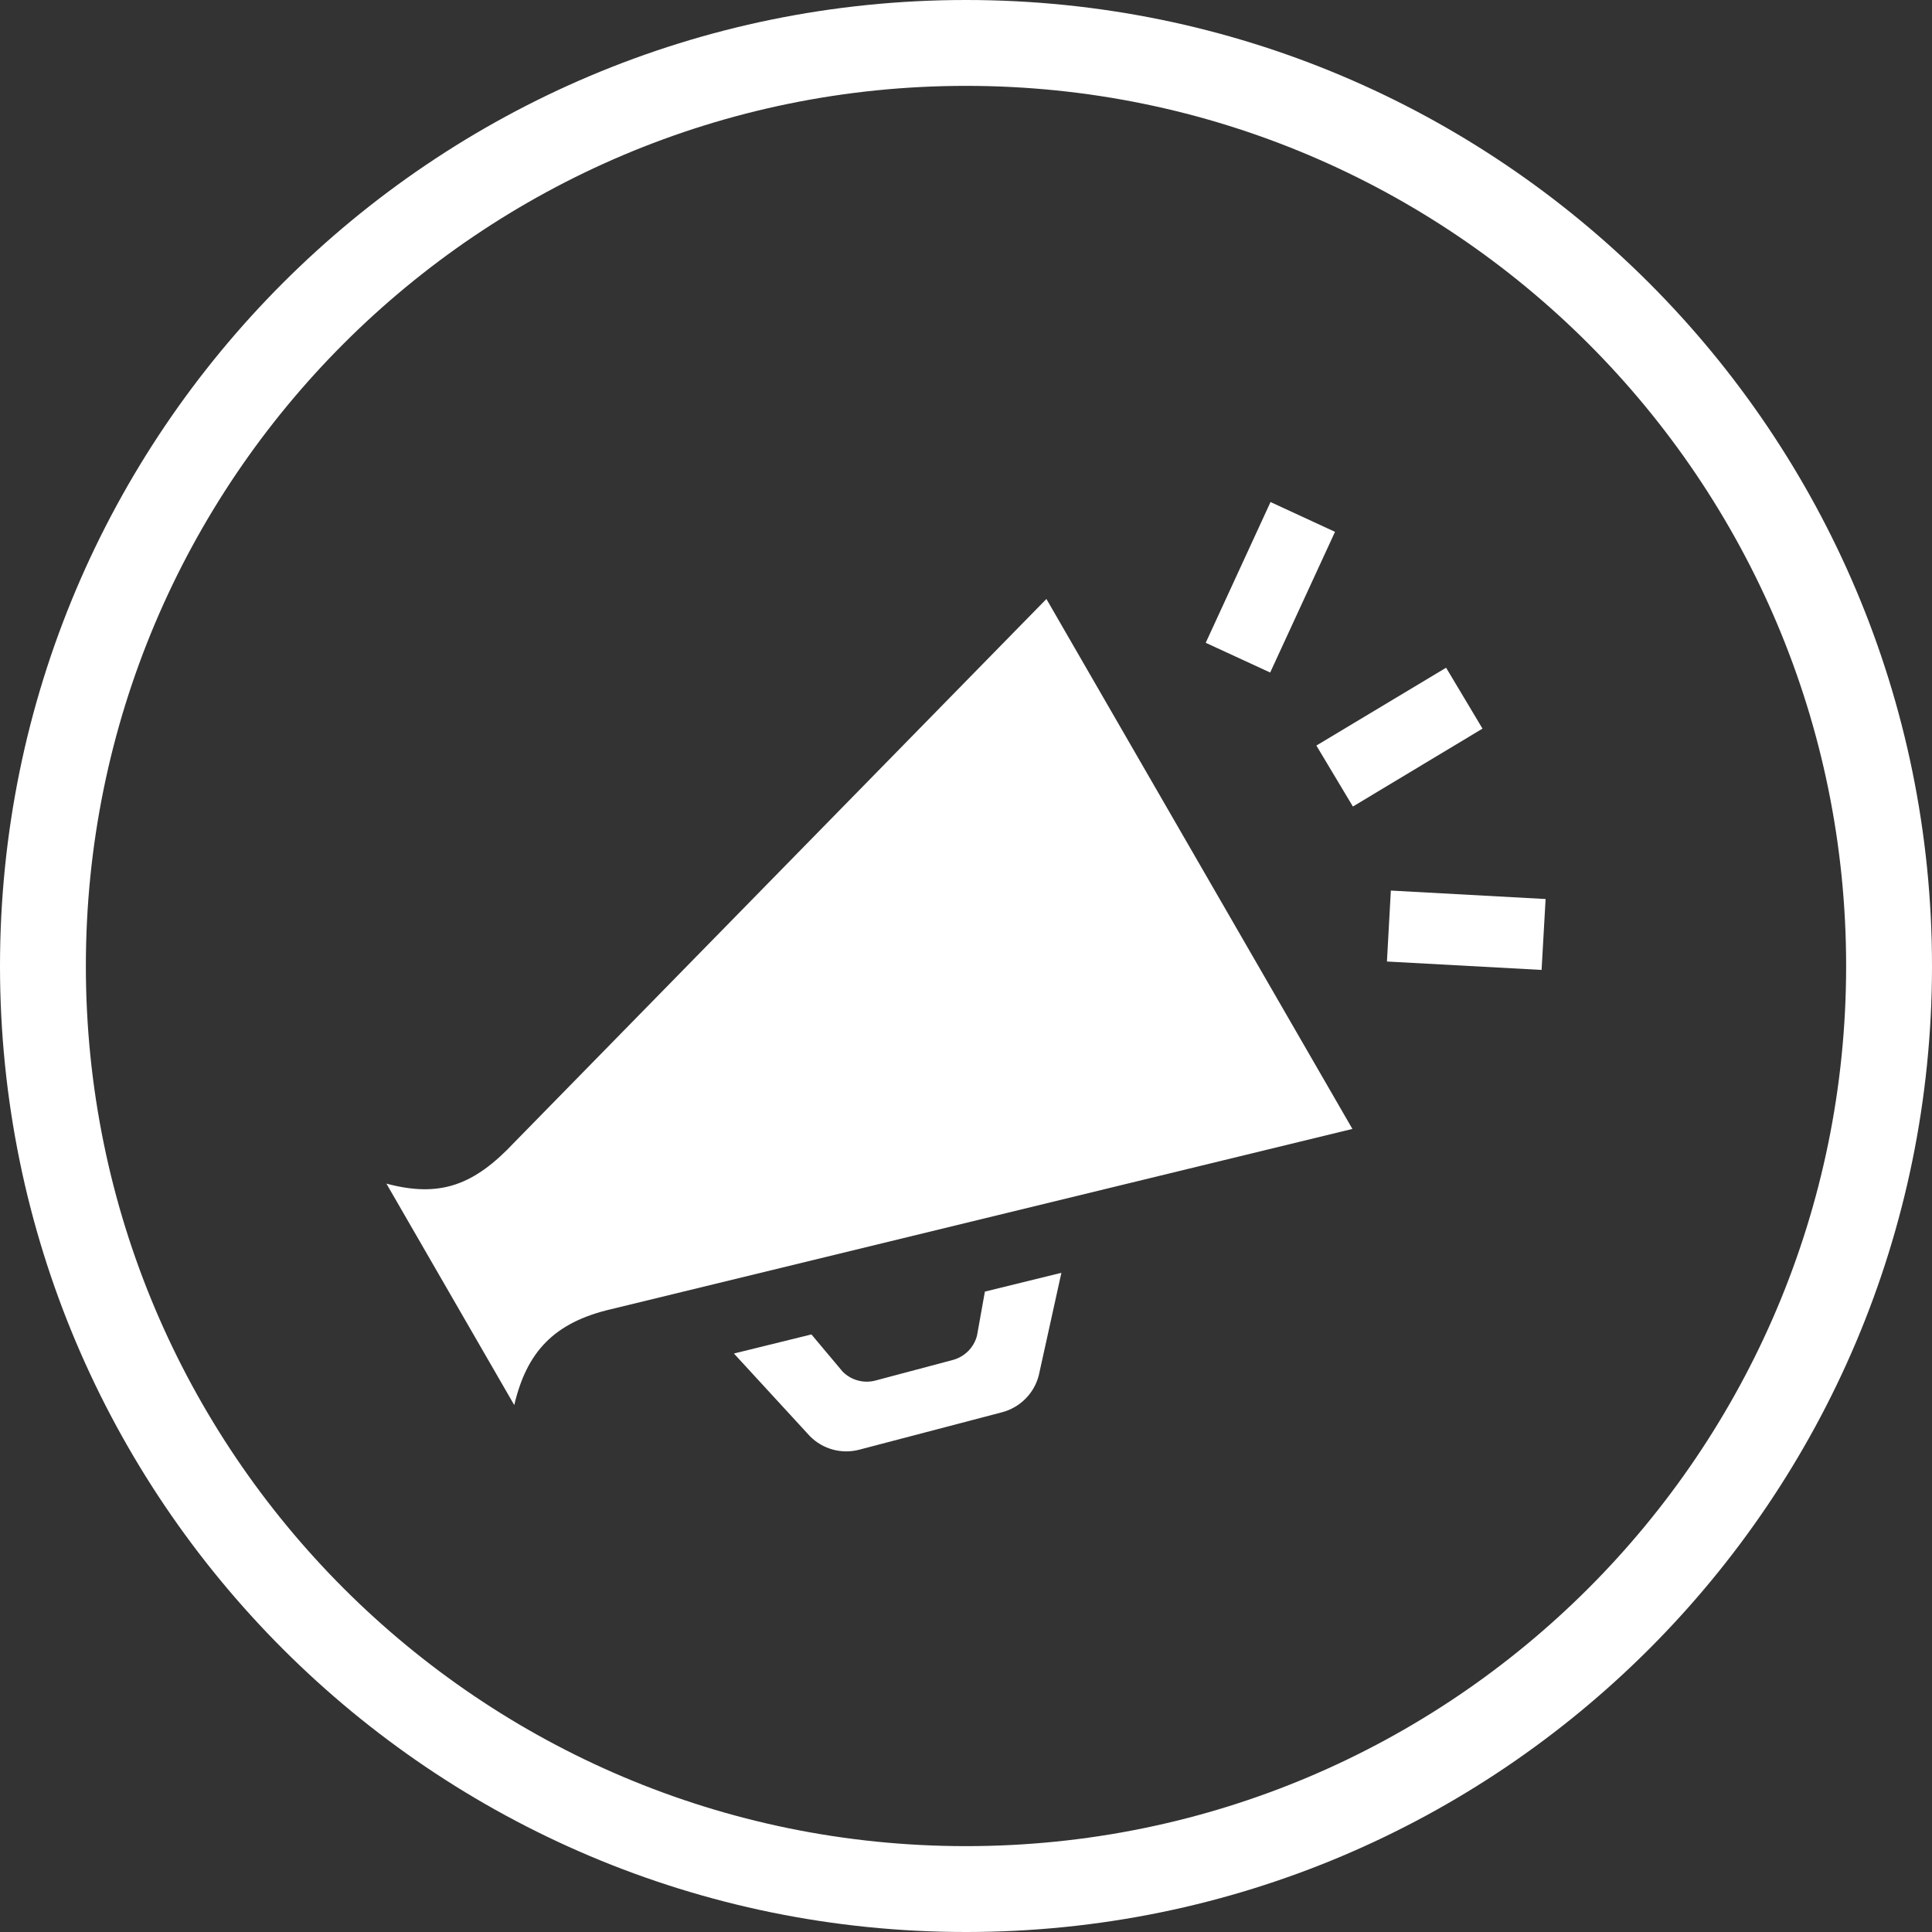
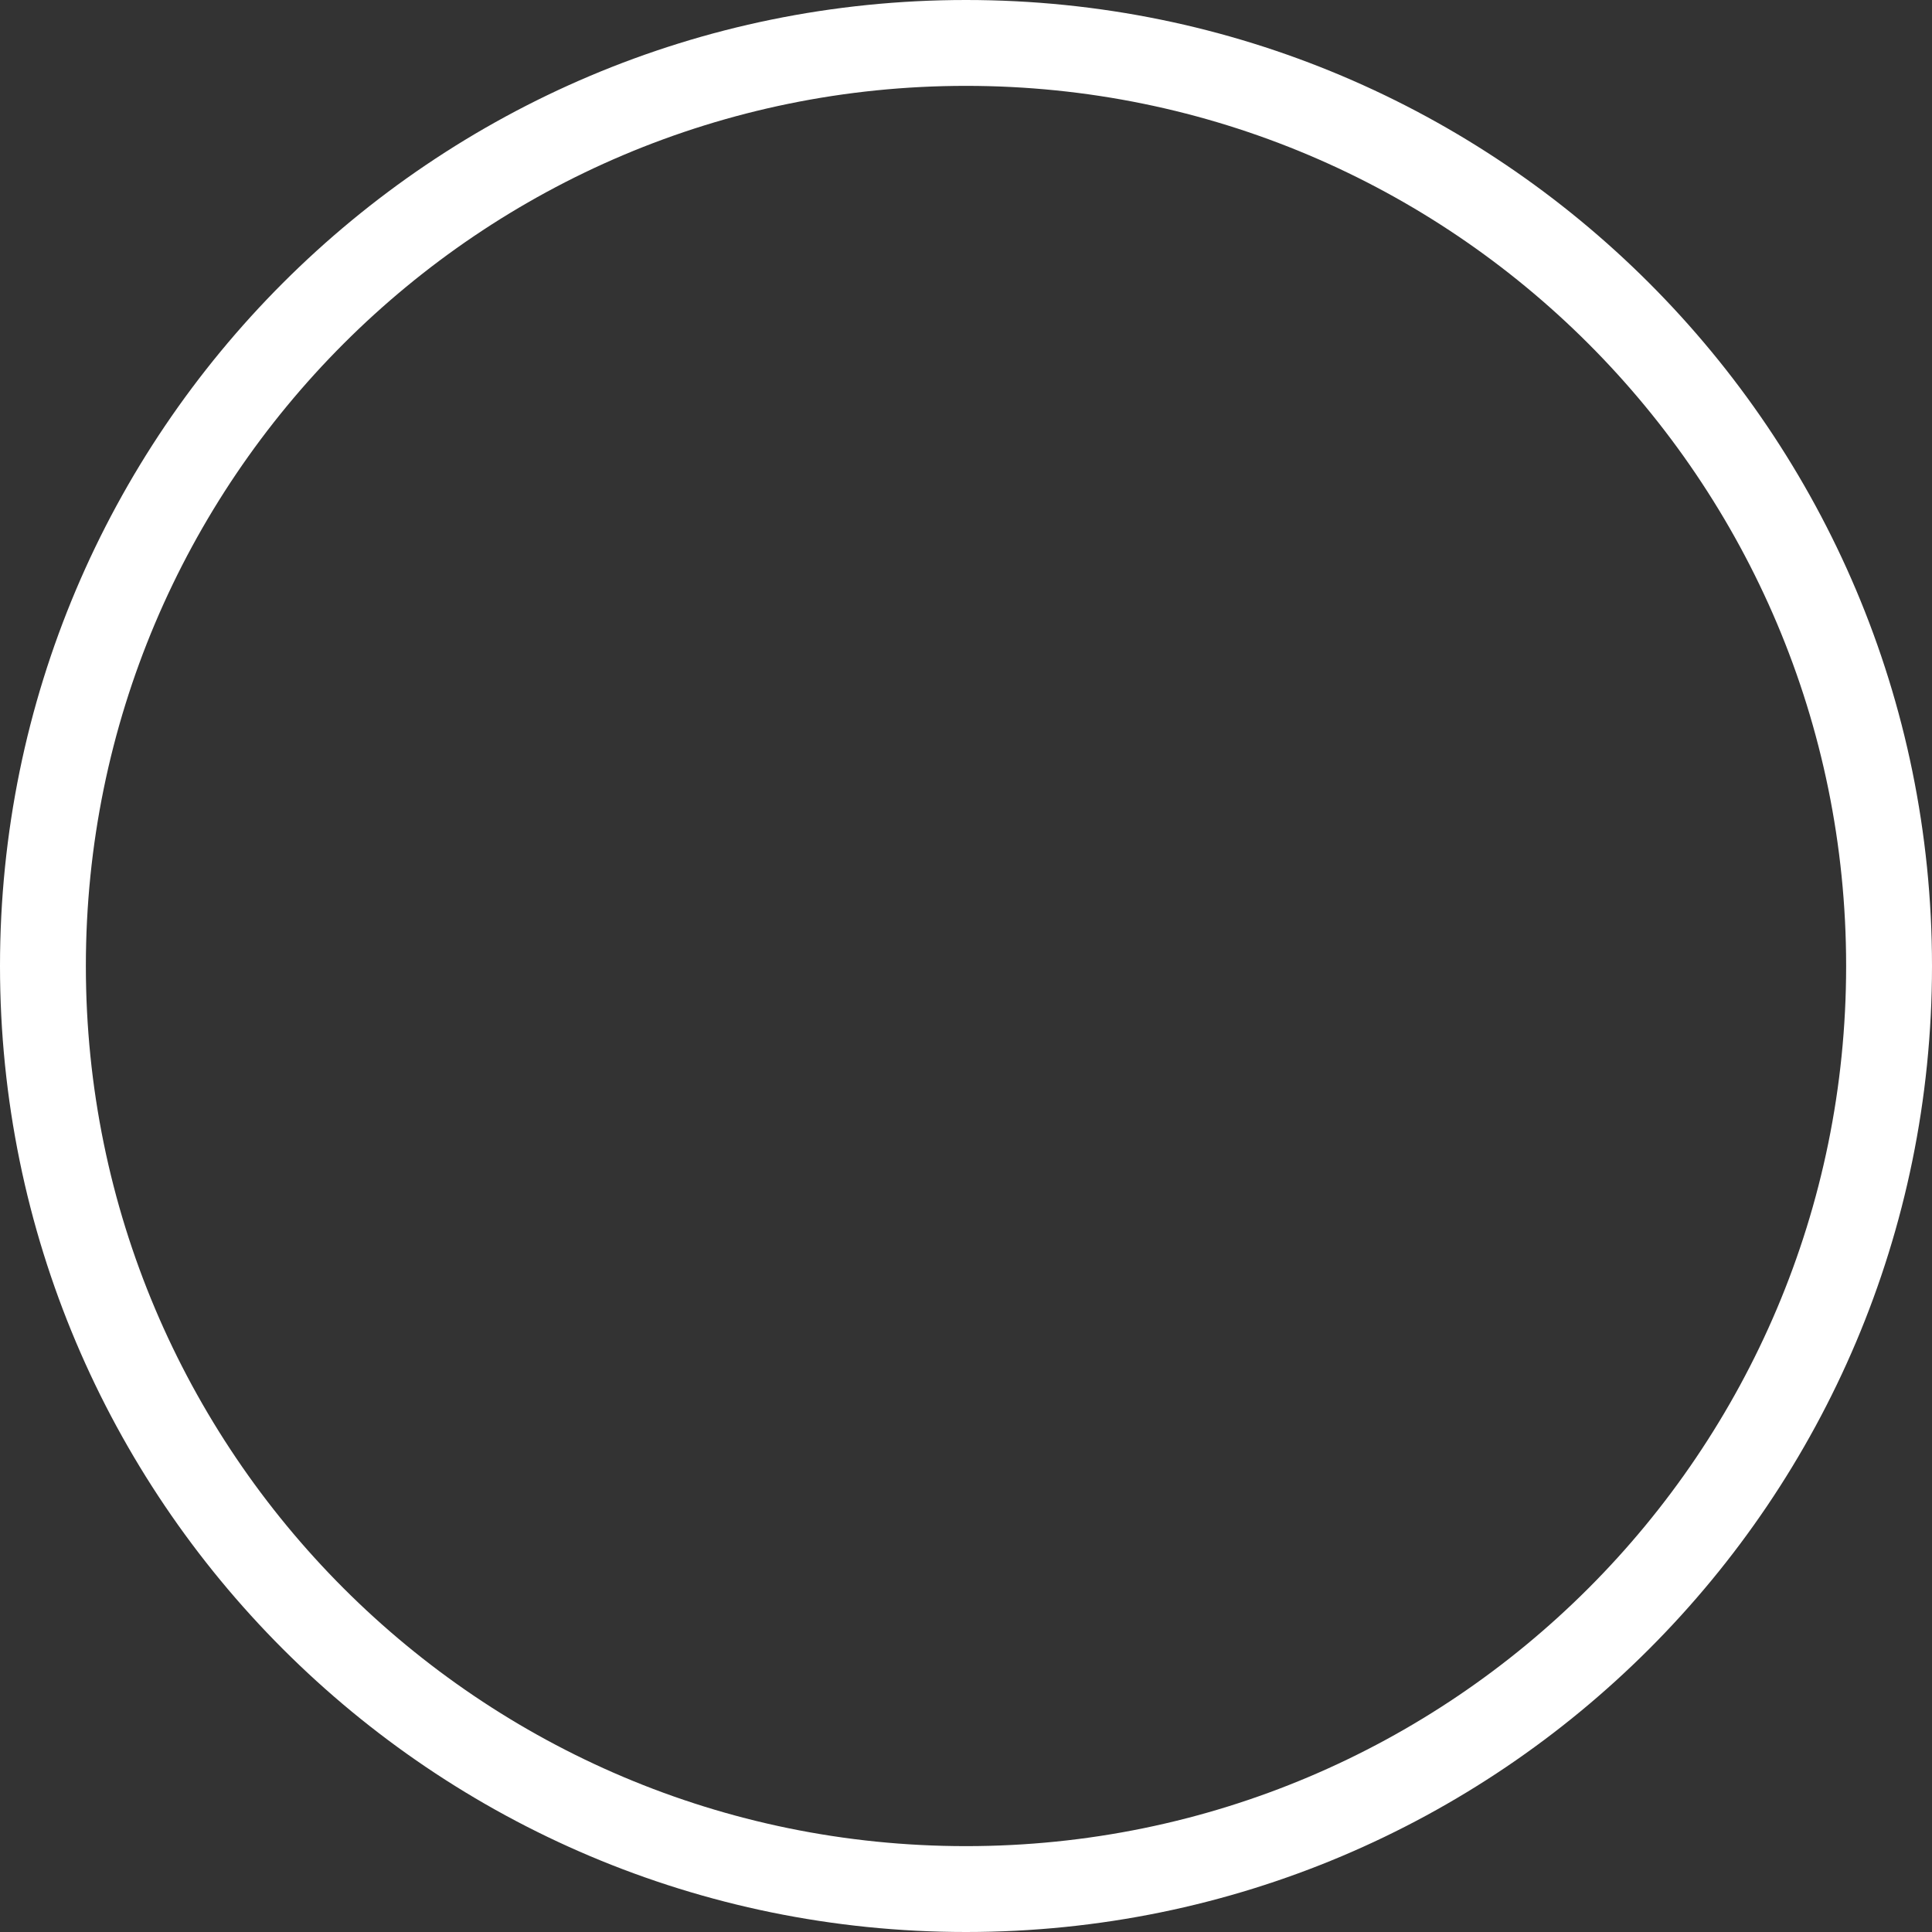
<svg xmlns="http://www.w3.org/2000/svg" width="90px" height="90px" viewBox="0 0 90 90" version="1.1">
  <rect x="0" y="0" width="90" height="90" fill="#333333" stroke="none" />
  <title>icon_get_social</title>
  <desc>Created with Sketch.</desc>
  <defs />
  <g id="BetSnap_Home_Desktop-HD_v5" stroke="none" stroke-width="1" fill="none" fill-rule="evenodd" transform="translate(-80, -646)">
    <g id="icons" transform="translate(0, 563)" fill="#FFFFFF" fill-rule="nonzero">
      <g id="get_social" transform="translate(80, 80)">
        <g id="icon_get_social" transform="translate(0, 3)">
          <path d="M45,86 C67.644,86 86,67.644 86,45 C86,22.356 67.644,4 45,4 C22.356,4 4,22.356 4,45 C4,67.644 22.356,86 45,86 Z M45,90 C20.147,90 0,69.853 0,45 C0,20.147 20.147,0 45,0 C69.853,0 90,20.147 90,45 C90,69.853 69.853,90 45,90 Z" id="Oval-4" />
-           <path d="M23.974,53.202 C22.095,55.209 20.504,55.807 18,55.137 L23.956,65.453 C24.534,62.992 25.79,61.61 28.467,60.987 L63,52.59 L48.746,27.903 L23.974,53.202 Z M49.444,59.292 L48.393,64.058 C48.181,64.909 47.513,65.575 46.663,65.793 L40.021,67.534 C39.2,67.748 38.327,67.507 37.73,66.904 L34.189,63.052 L37.8,62.163 L39.254,63.896 C39.65,64.294 40.225,64.454 40.77,64.314 L44.365,63.358 C44.932,63.214 45.376,62.771 45.515,62.206 L45.88,60.168 L49.444,59.292 Z M69.061,33.942 L63.023,37.571 L61.322,34.731 L67.365,31.105 L69.061,33.942 Z M59.17,31.329 L56.167,29.944 L59.186,23.387 L62.19,24.775 L59.17,31.329 Z M71.813,45.183 L64.609,44.791 L64.791,41.486 L72,41.88 L71.813,45.183 Z" id="Shape" />
        </g>
      </g>
    </g>
  </g>
</svg>